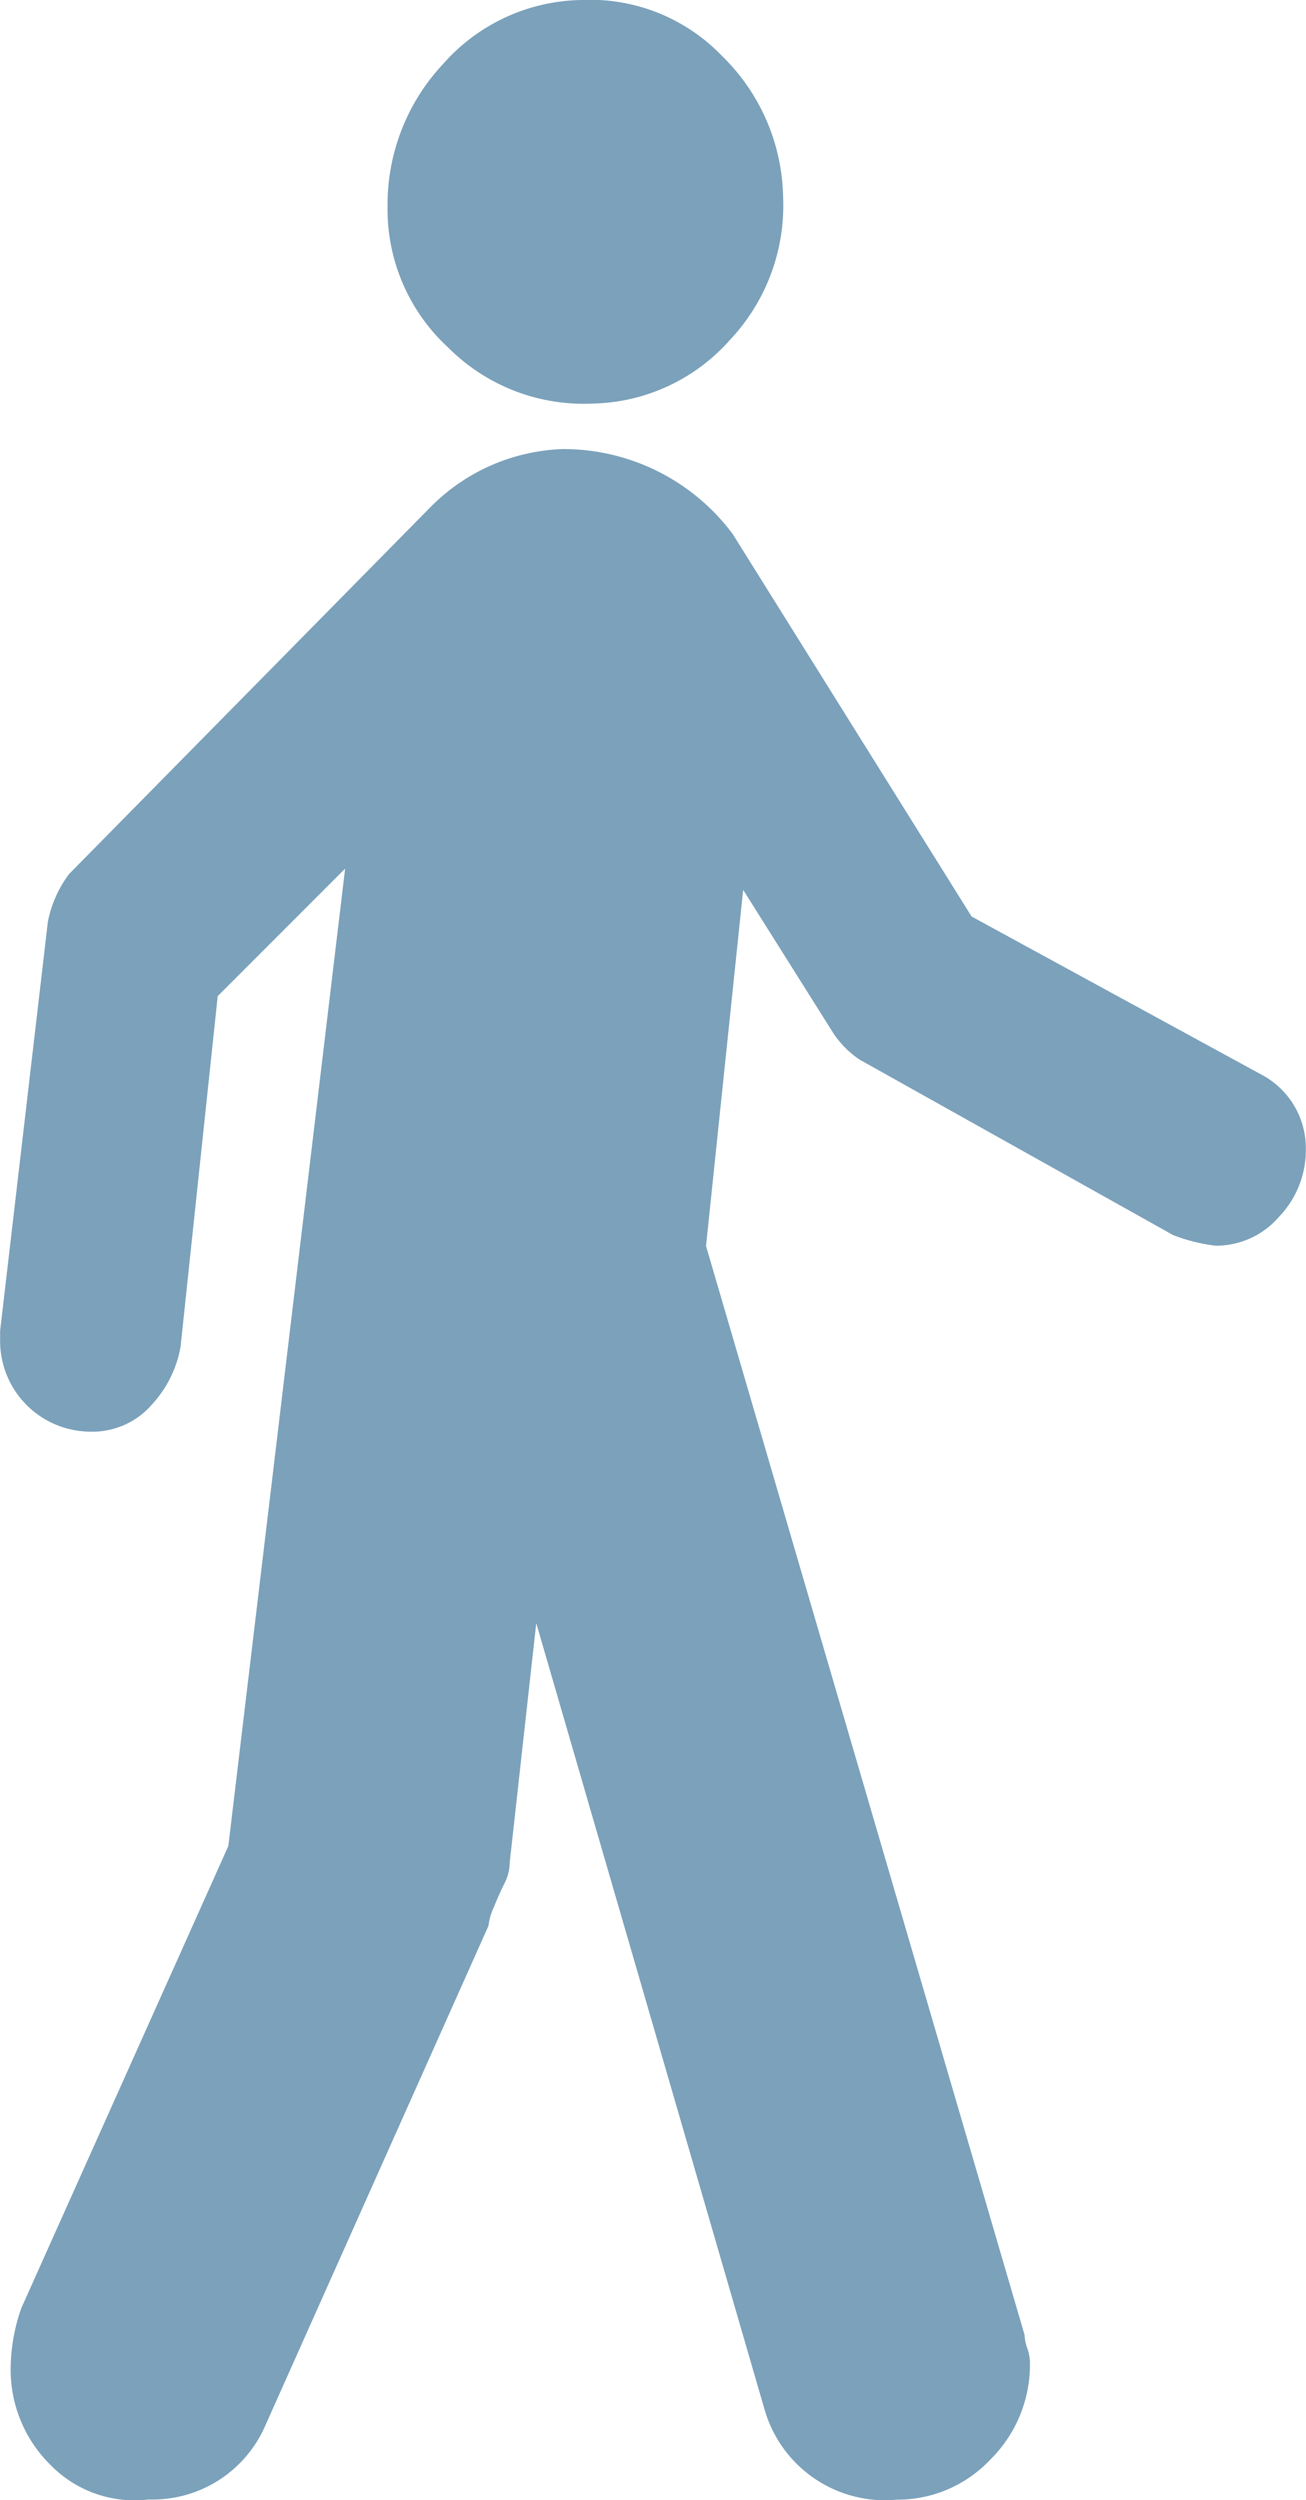
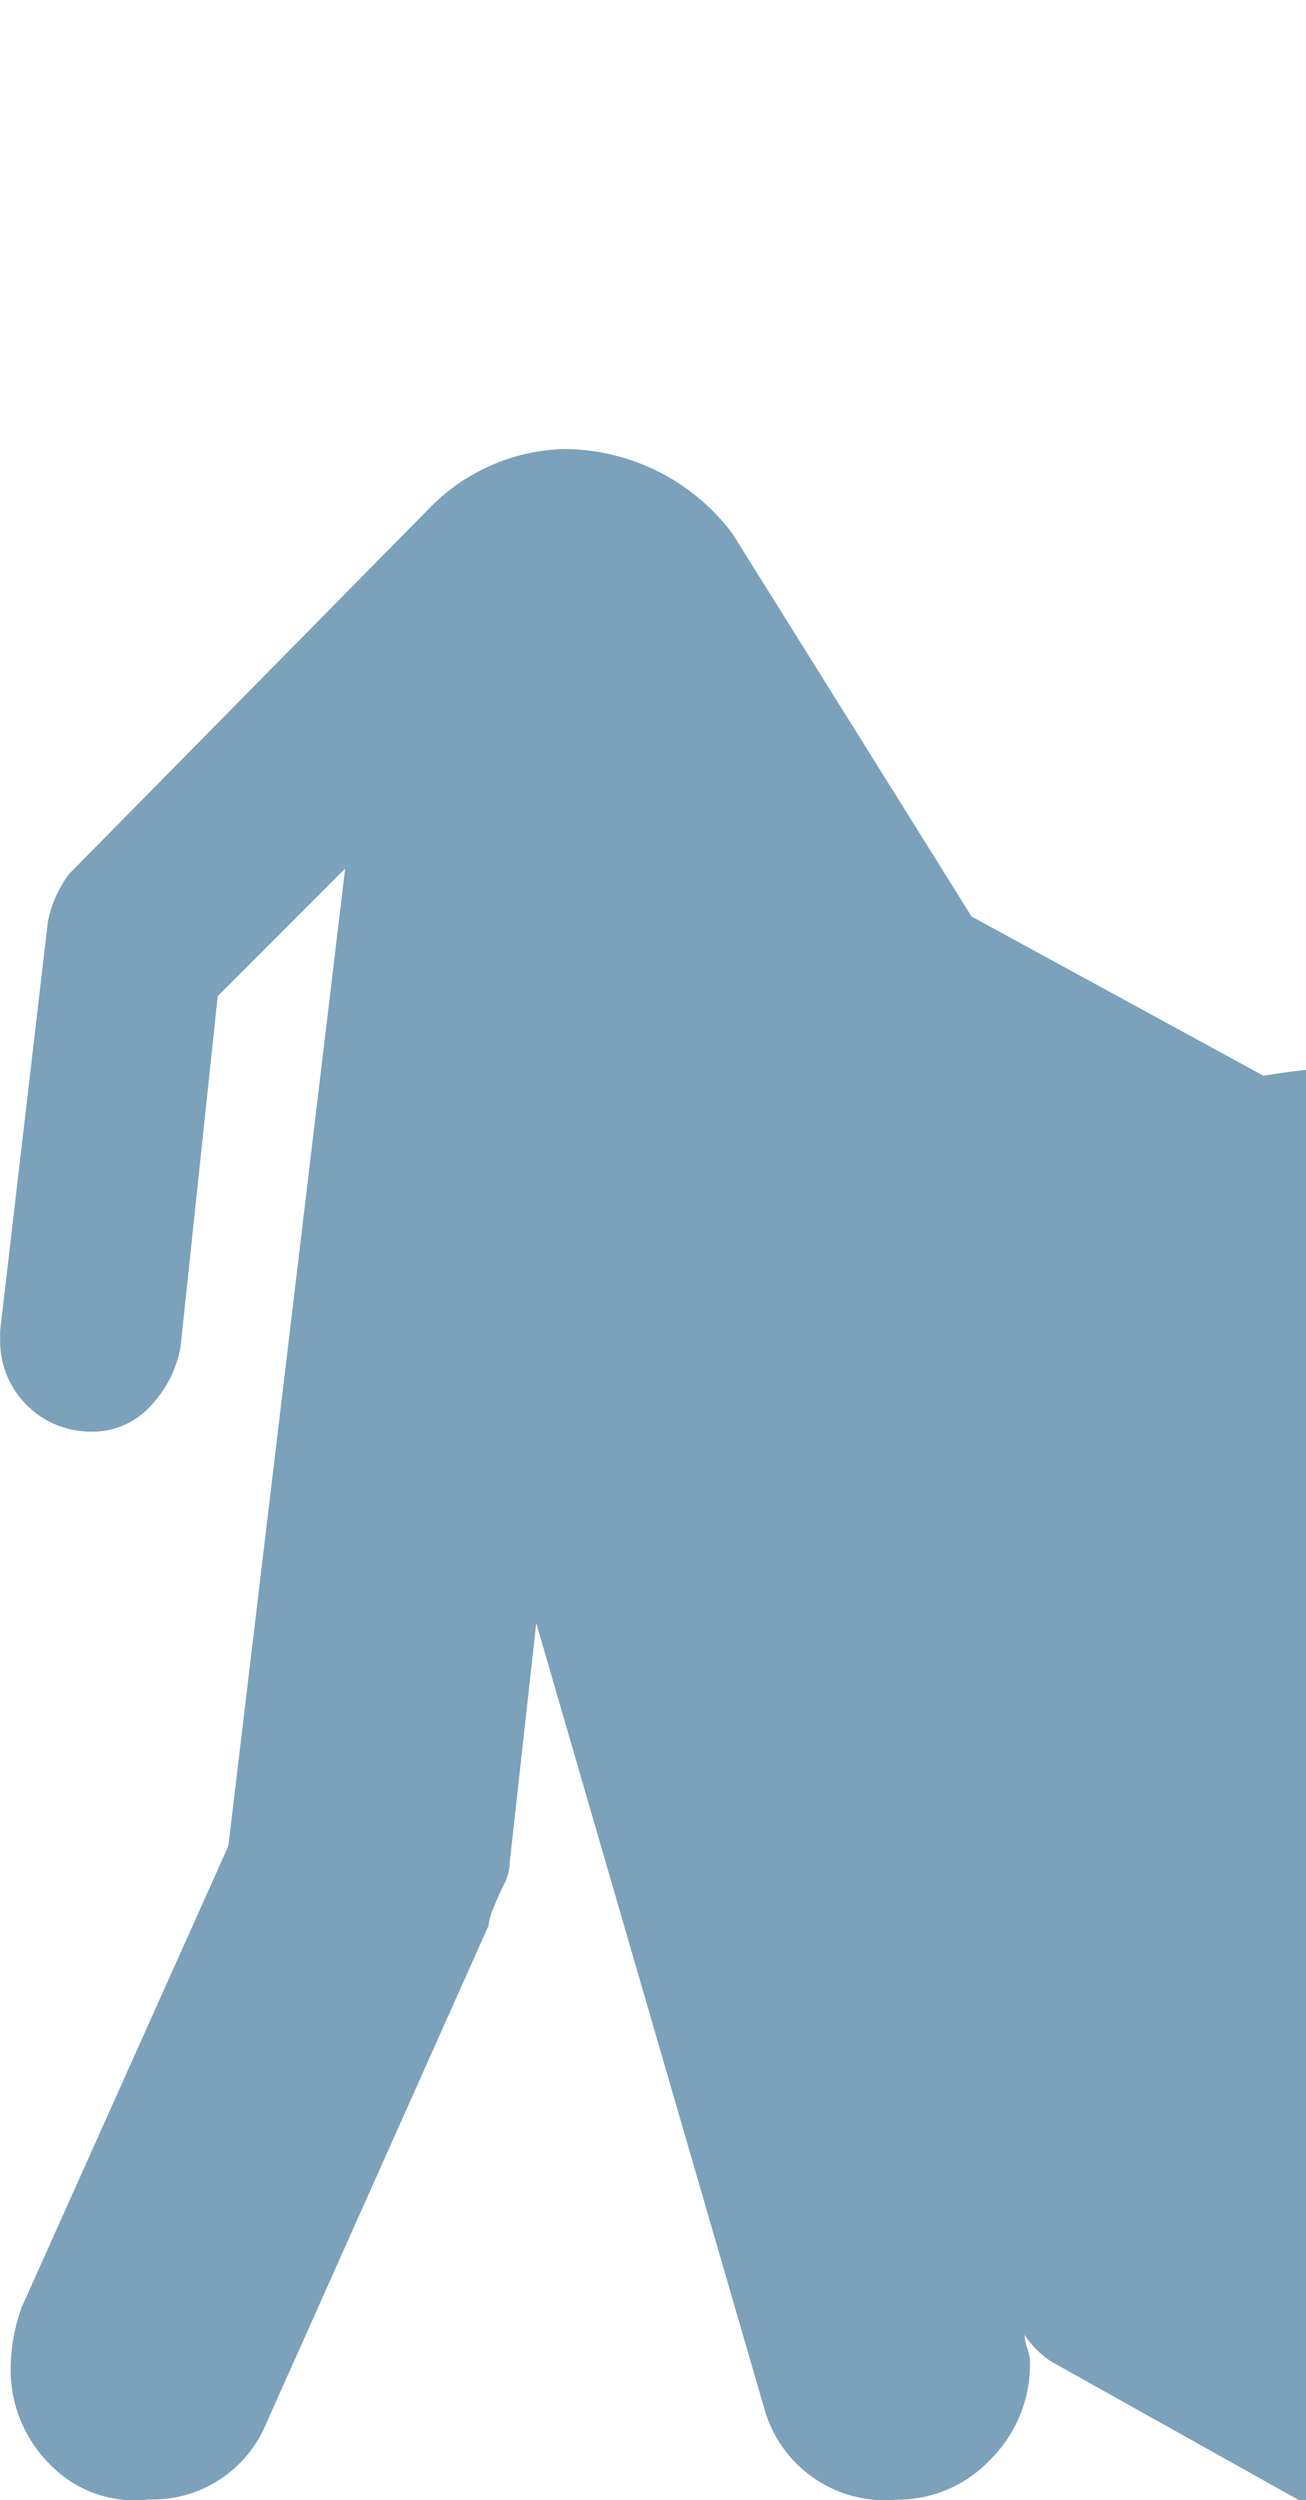
<svg xmlns="http://www.w3.org/2000/svg" width="22.016" height="42.121" viewBox="0 0 22.016 42.121">
  <g id="pedestrian-walking" transform="translate(-112.321 0)">
    <g id="Group_645" data-name="Group 645" transform="translate(112.321 0)">
-       <path id="Path_809" data-name="Path 809" d="M188.767,6.8a3.172,3.172,0,0,0,2.327-1.074,3.3,3.3,0,0,0,.895-2.416A3.4,3.4,0,0,0,190.959.942,3.083,3.083,0,0,0,188.588,0a3.172,3.172,0,0,0-2.327,1.074,3.468,3.468,0,0,0-.94,2.416,3.164,3.164,0,0,0,1.029,2.372A3.223,3.223,0,0,0,188.767,6.8Z" transform="translate(-178.788 0)" fill="#7ba1bb" />
-       <path id="Path_810" data-name="Path 810" d="M133.621,95.083,128.7,92.4l-4.027-6.444a3.559,3.559,0,0,0-2.864-1.432,3.293,3.293,0,0,0-2.237.984l-6.086,6.175a1.969,1.969,0,0,0-.358.805l-.805,6.891v.179a1.528,1.528,0,0,0,1.521,1.521,1.323,1.323,0,0,0,1.029-.447,1.931,1.931,0,0,0,.492-.984l.626-5.907,2.148-2.148-1.969,16.468-3.49,7.786a3.133,3.133,0,0,0-.179.985,2.251,2.251,0,0,0,.671,1.656,1.978,1.978,0,0,0,1.656.582,2.071,2.071,0,0,0,1.969-1.253l3.759-8.413a1.022,1.022,0,0,1,.09-.313q.09-.224.179-.4a.8.8,0,0,0,.089-.358l.447-4.027,3.848,13.246a2.112,2.112,0,0,0,2.237,1.521,2.146,2.146,0,0,0,1.566-.671,2.251,2.251,0,0,0,.671-1.656.732.732,0,0,0-.045-.224.738.738,0,0,1-.045-.224l-5.37-18.347.626-6,1.521,2.416a1.6,1.6,0,0,0,.447.447l5.28,2.953a2.931,2.931,0,0,0,.716.179,1.4,1.4,0,0,0,1.074-.492,1.618,1.618,0,0,0,.447-1.119A1.4,1.4,0,0,0,133.621,95.083Z" transform="translate(-112.321 -76.958)" fill="#7ba1bb" />
+       <path id="Path_810" data-name="Path 810" d="M133.621,95.083,128.7,92.4l-4.027-6.444a3.559,3.559,0,0,0-2.864-1.432,3.293,3.293,0,0,0-2.237.984l-6.086,6.175a1.969,1.969,0,0,0-.358.805l-.805,6.891v.179a1.528,1.528,0,0,0,1.521,1.521,1.323,1.323,0,0,0,1.029-.447,1.931,1.931,0,0,0,.492-.984l.626-5.907,2.148-2.148-1.969,16.468-3.49,7.786a3.133,3.133,0,0,0-.179.985,2.251,2.251,0,0,0,.671,1.656,1.978,1.978,0,0,0,1.656.582,2.071,2.071,0,0,0,1.969-1.253l3.759-8.413a1.022,1.022,0,0,1,.09-.313q.09-.224.179-.4a.8.8,0,0,0,.089-.358l.447-4.027,3.848,13.246a2.112,2.112,0,0,0,2.237,1.521,2.146,2.146,0,0,0,1.566-.671,2.251,2.251,0,0,0,.671-1.656.732.732,0,0,0-.045-.224.738.738,0,0,1-.045-.224a1.6,1.6,0,0,0,.447.447l5.28,2.953a2.931,2.931,0,0,0,.716.179,1.4,1.4,0,0,0,1.074-.492,1.618,1.618,0,0,0,.447-1.119A1.4,1.4,0,0,0,133.621,95.083Z" transform="translate(-112.321 -76.958)" fill="#7ba1bb" />
    </g>
  </g>
</svg>